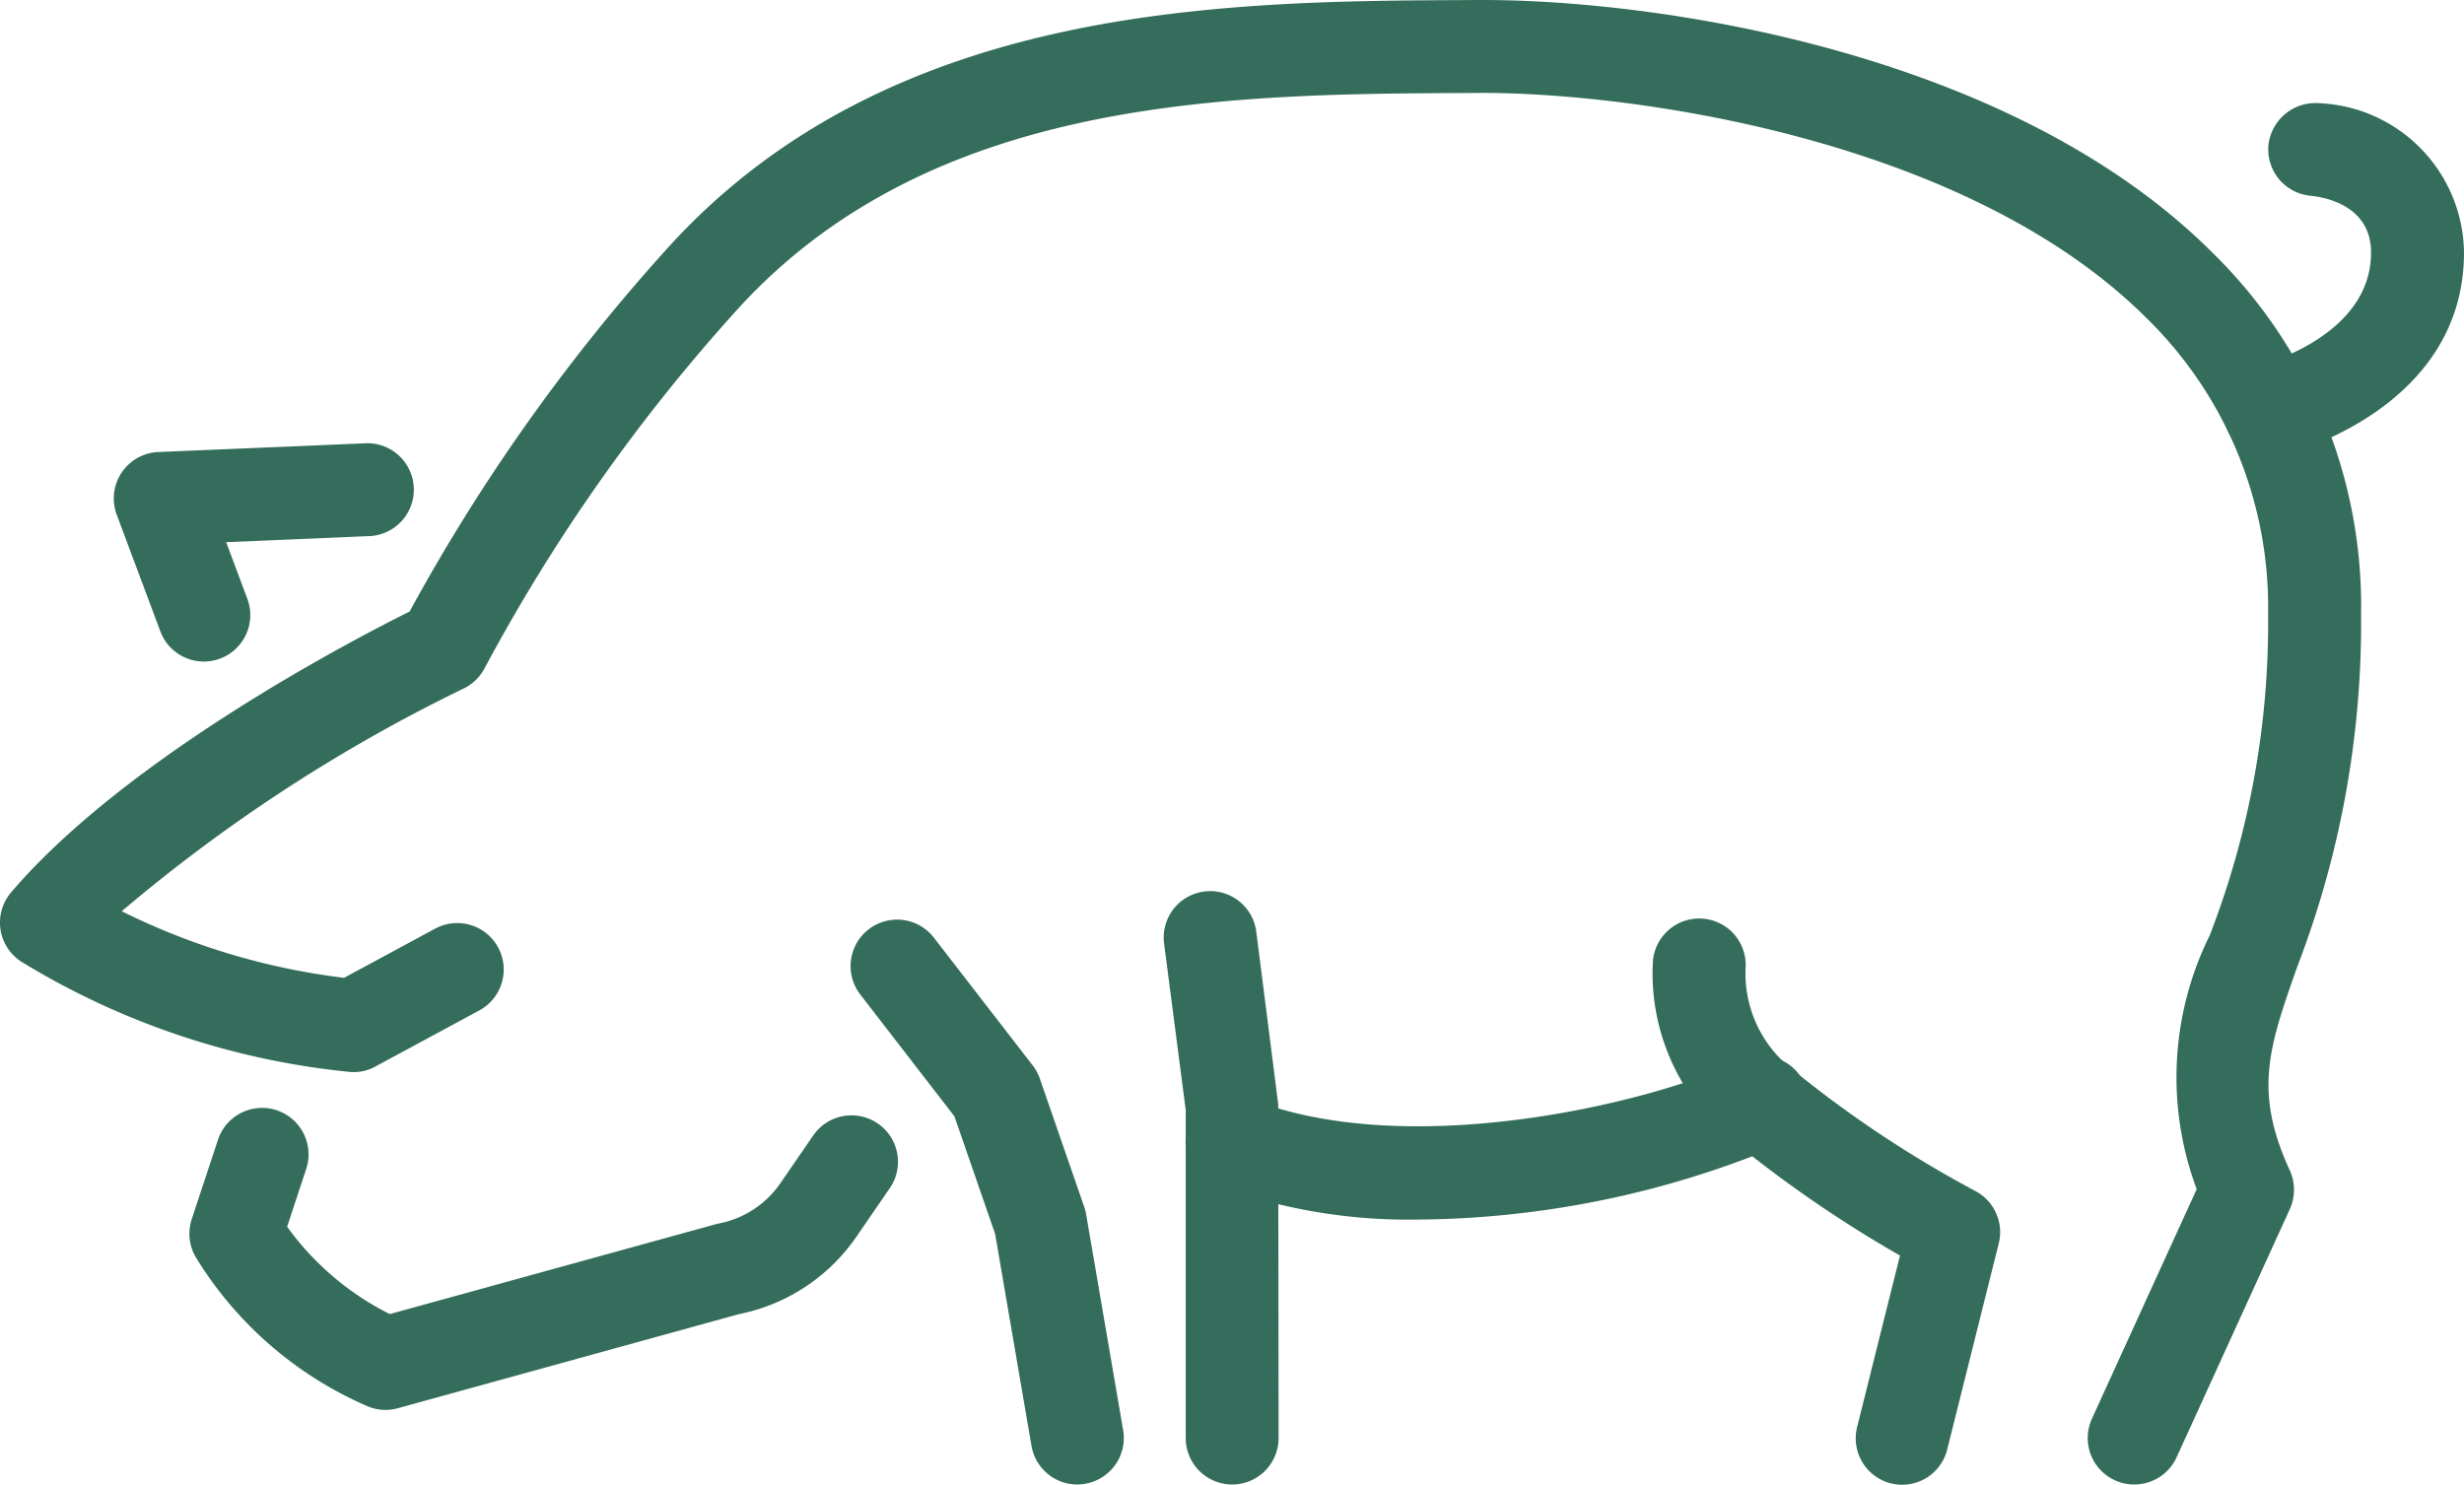
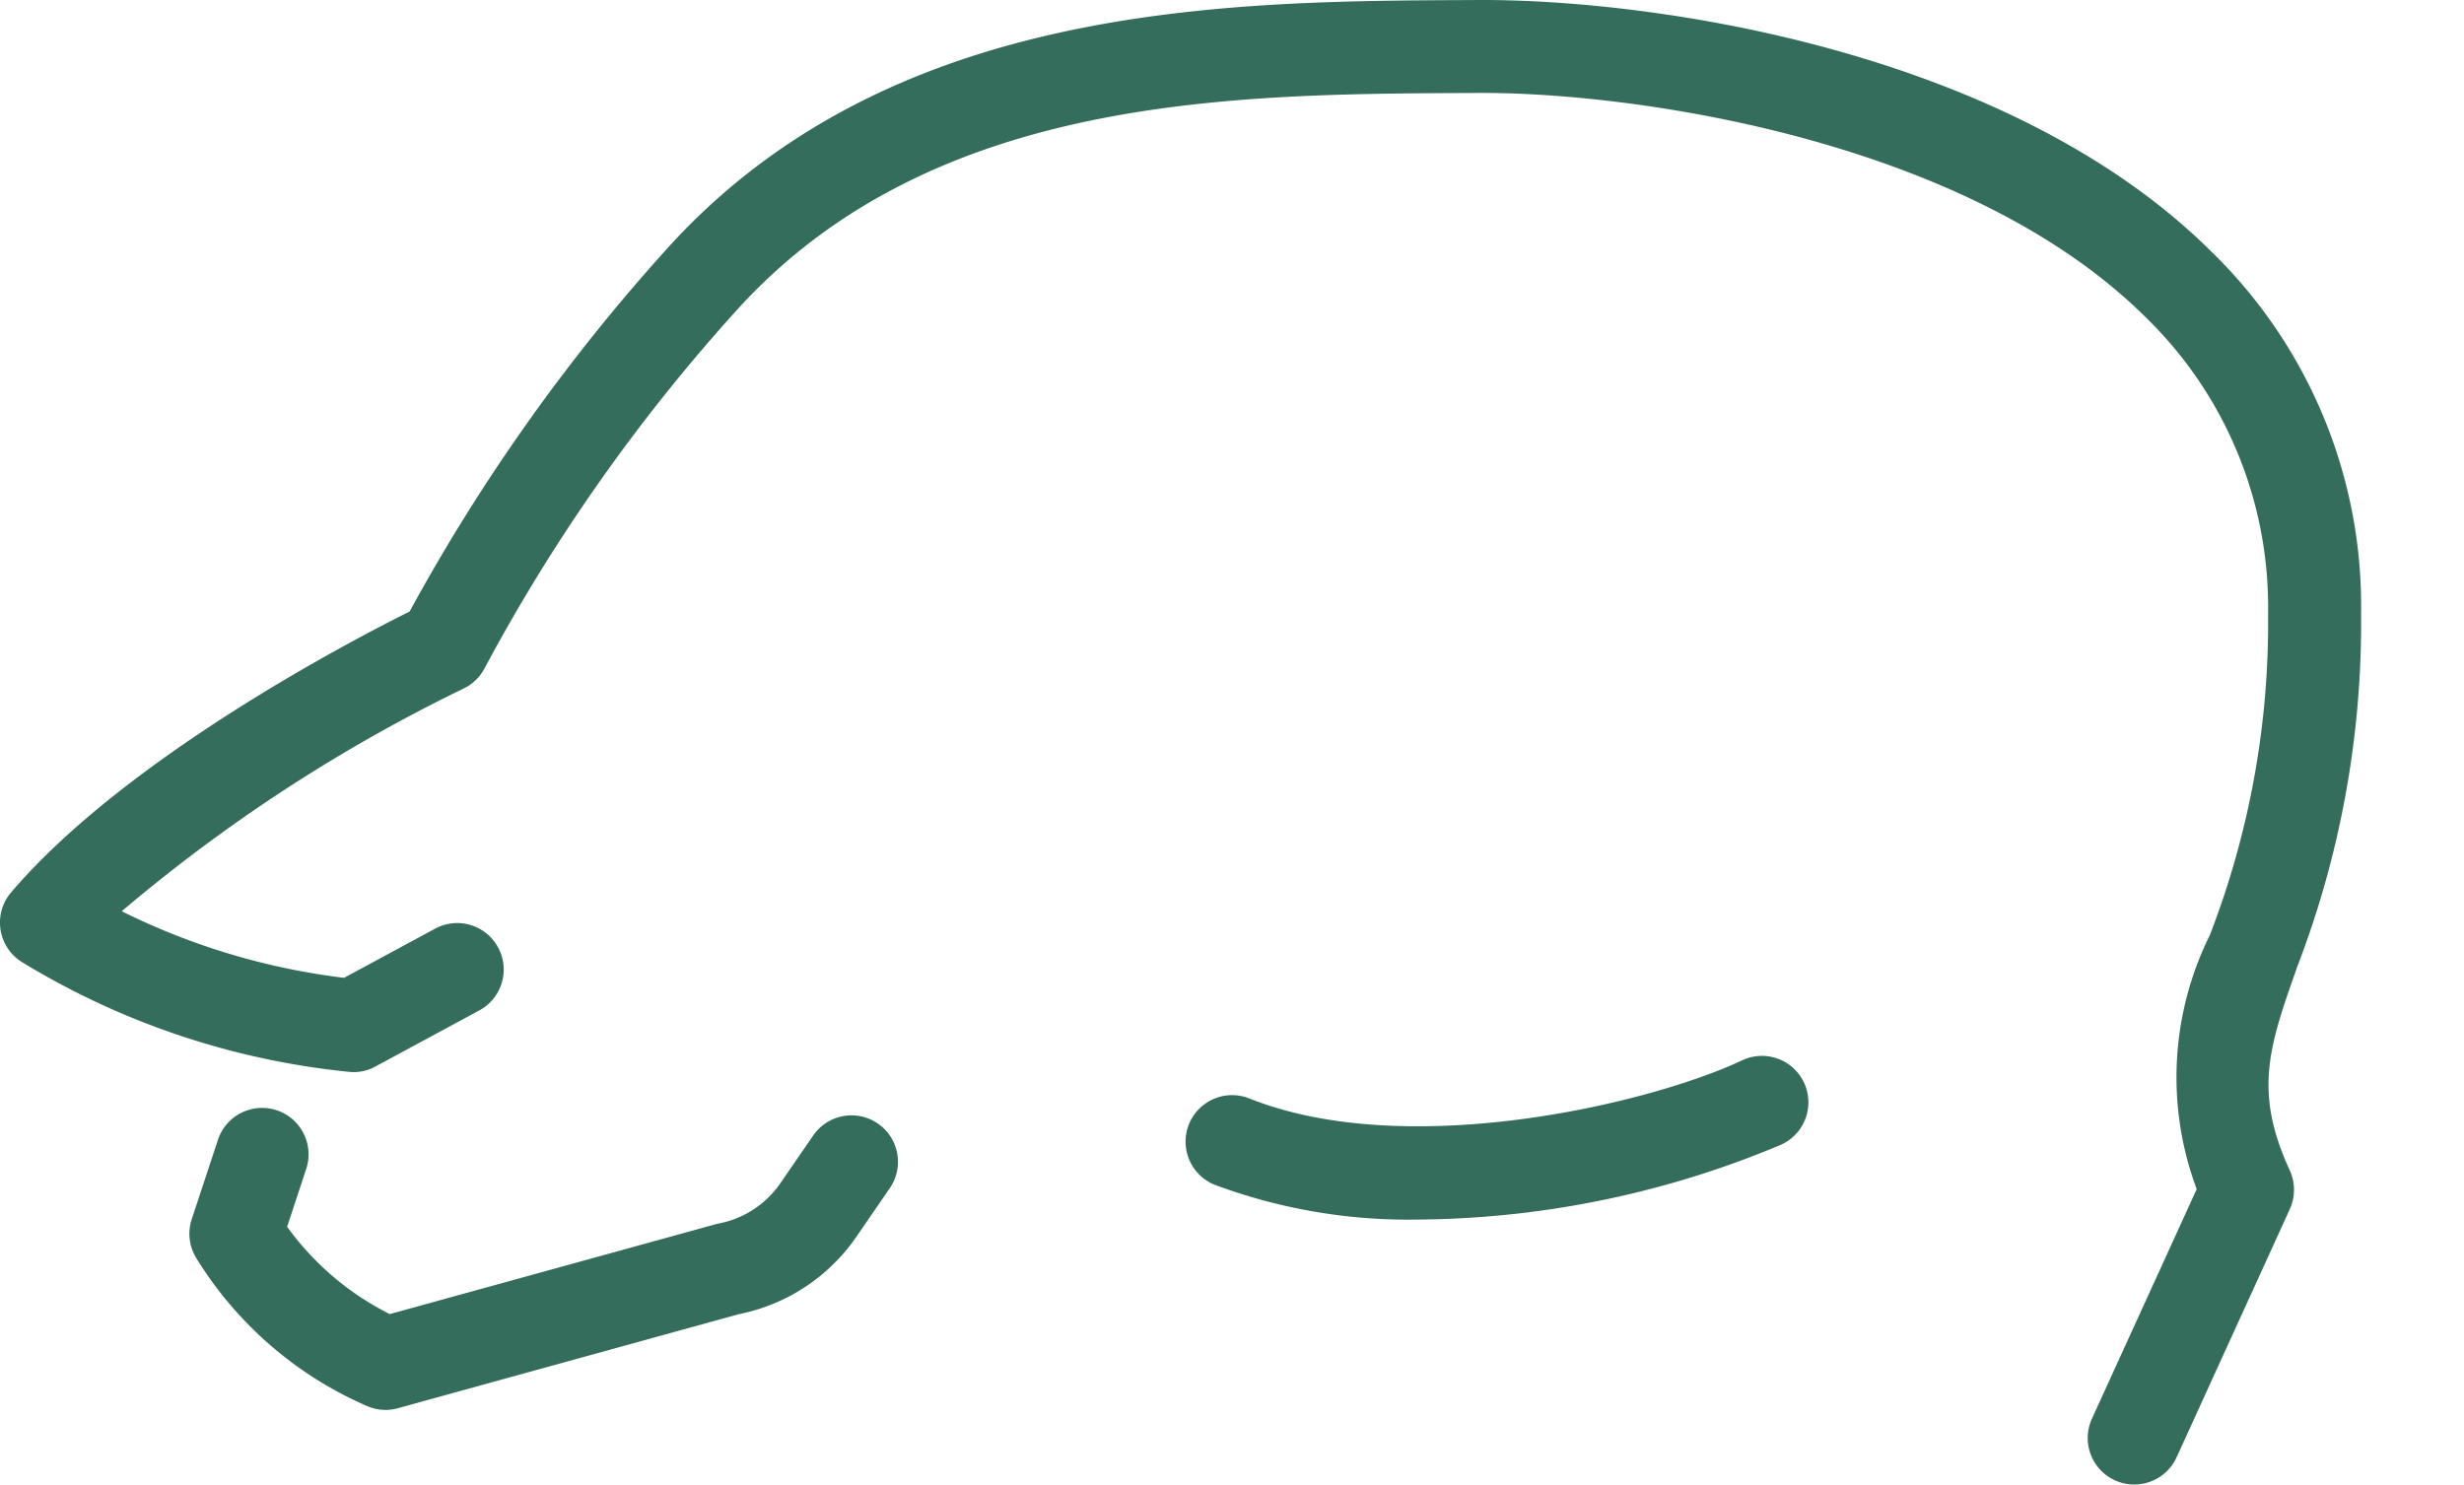
<svg xmlns="http://www.w3.org/2000/svg" viewBox="0 0 39.768 23.968">
  <defs>
    <style>.cls-1{fill:#346d5b;}</style>
  </defs>
  <g id="Layer_2" data-name="Layer 2">
    <g id="Layer_2-2" data-name="Layer 2">
      <g id="Group_243" data-name="Group 243">
        <g id="Path_4550" data-name="Path 4550">
          <path class="cls-1" d="M22.896,19.687a8.951,8.951,0,0,1-3.288-.56.75.75,0,1,1,.555-1.395c2.529,1.01,6.415.101,7.935-.606a.75.75,0,1,1,.633,1.359A15.375,15.375,0,0,1,22.896,19.687Z" />
        </g>
        <g id="Path_4551" data-name="Path 4551">
          <path class="cls-1" d="M34.446,23.964a.75.75,0,0,1-.683-1.062l1.691-3.706a5.158,5.158,0,0,1,.21-4.096,13.961,13.961,0,0,0,.942-5.199A6.523,6.523,0,0,0,34.633,5.124C31.744,2.253,26.402,1.5,23.927,1.5H23.87l-.128.001c-3.86.017-8.664.037-11.808,3.458A28.989,28.989,0,0,0,7.818,10.793a.747.747,0,0,1-.338.323A26.159,26.159,0,0,0,1.965,14.71a11.039,11.039,0,0,0,3.588,1.075l1.47-.794a.75.75,0,1,1,.713,1.32l-1.676.905a.718.718,0,0,1-.431.086A12.522,12.522,0,0,1,.358,15.533a.751.751,0,0,1-.18-1.126c1.848-2.168,5.486-4.064,6.433-4.535A30.455,30.455,0,0,1,10.828,3.946C14.417.041,19.803.018,23.735.001L23.863,0h.067c2.884,0,8.532.852,11.76,4.061a7.976,7.976,0,0,1,2.417,5.84,15.477,15.477,0,0,1-1.028,5.699c-.459,1.3-.711,2.016-.123,3.293a.755.755,0,0,1,.001.625l-1.828,4.008A.751.751,0,0,1,34.446,23.964Z" />
        </g>
        <g id="Path_4552" data-name="Path 4552">
-           <path class="cls-1" d="M3.29,10.679a.749.749,0,0,1-.702-.487l-.704-1.883a.75.75,0,0,1,.671-1.012l3.32-.14a.75.75,0,1,1,.062,1.498L3.65,8.752,3.992,9.666a.75.75,0,0,1-.702,1.013Z" />
-         </g>
+           </g>
        <g id="Path_4553" data-name="Path 4553">
-           <path class="cls-1" d="M6.224,22.76a.736.736,0,0,1-.299-.062,6.072,6.072,0,0,1-2.757-2.389.75.75,0,0,1-.073-.629l.426-1.29a.75.75,0,0,1,1.424.471l-.311.942a4.561,4.561,0,0,0,1.657,1.41l5.287-1.458a1.567,1.567,0,0,0,1.012-.647l.535-.778a.75.75,0,0,1,1.236.85l-.534.777a3.018,3.018,0,0,1-1.901,1.257L6.424,22.732A.726.726,0,0,1,6.224,22.76Z" />
+           <path class="cls-1" d="M6.224,22.76a.736.736,0,0,1-.299-.062,6.072,6.072,0,0,1-2.757-2.389.75.75,0,0,1-.073-.629l.426-1.29a.75.75,0,0,1,1.424.471l-.311.942a4.561,4.561,0,0,0,1.657,1.41l5.287-1.458a1.567,1.567,0,0,0,1.012-.647l.535-.778a.75.75,0,0,1,1.236.85l-.534.777a3.018,3.018,0,0,1-1.901,1.257L6.424,22.732A.726.726,0,0,1,6.224,22.76" />
        </g>
        <g id="Path_4554" data-name="Path 4554">
-           <path class="cls-1" d="M19.887,23.964a.75.75,0,0,1-.75-.75V17.919L18.787,15.224a.75.75,0,0,1,1.488-.189l.355,2.79.006,5.39A.75.75,0,0,1,19.887,23.964Z" />
-         </g>
+           </g>
        <g id="Path_4555" data-name="Path 4555">
-           <path class="cls-1" d="M30.702,23.968a.73.73,0,0,1-.183-.022.75.75,0,0,1-.546-.909l.692-2.769a19.882,19.882,0,0,1-2.728-1.878,3.466,3.466,0,0,1-1.262-2.828.75.75,0,1,1,1.498.068,1.963,1.963,0,0,0,.714,1.6,18.356,18.356,0,0,0,2.997,1.998.75.75,0,0,1,.375.844l-.832,3.328A.75.75,0,0,1,30.702,23.968Z" />
-         </g>
+           </g>
        <g id="Path_4556" data-name="Path 4556">
-           <path class="cls-1" d="M17.386,23.964a.75.75,0,0,1-.738-.623L16.061,19.919l-.657-1.898L13.885,16.055a.75.75,0,1,1,1.188-.918l1.595,2.063a.743.743,0,0,1,.115.214l.717,2.072a.805.805,0,0,1,.03.118l.597,3.482a.75.75,0,0,1-.612.866A.817.817,0,0,1,17.386,23.964Z" />
-         </g>
+           </g>
        <g id="Path_4557" data-name="Path 4557">
-           <path class="cls-1" d="M36.633,7.381A.75.75,0,0,1,36.452,5.903h0c.074-.019,1.816-.478,1.816-1.826,0-.763-.75-.895-.979-.917a.753.753,0,0,1-.678-.812.763.763,0,0,1,.802-.683,2.443,2.443,0,0,1,2.355,2.412c0,2.528-2.835,3.253-2.956,3.282A.754.754,0,0,1,36.633,7.381Z" />
-         </g>
+           </g>
      </g>
    </g>
  </g>
</svg>